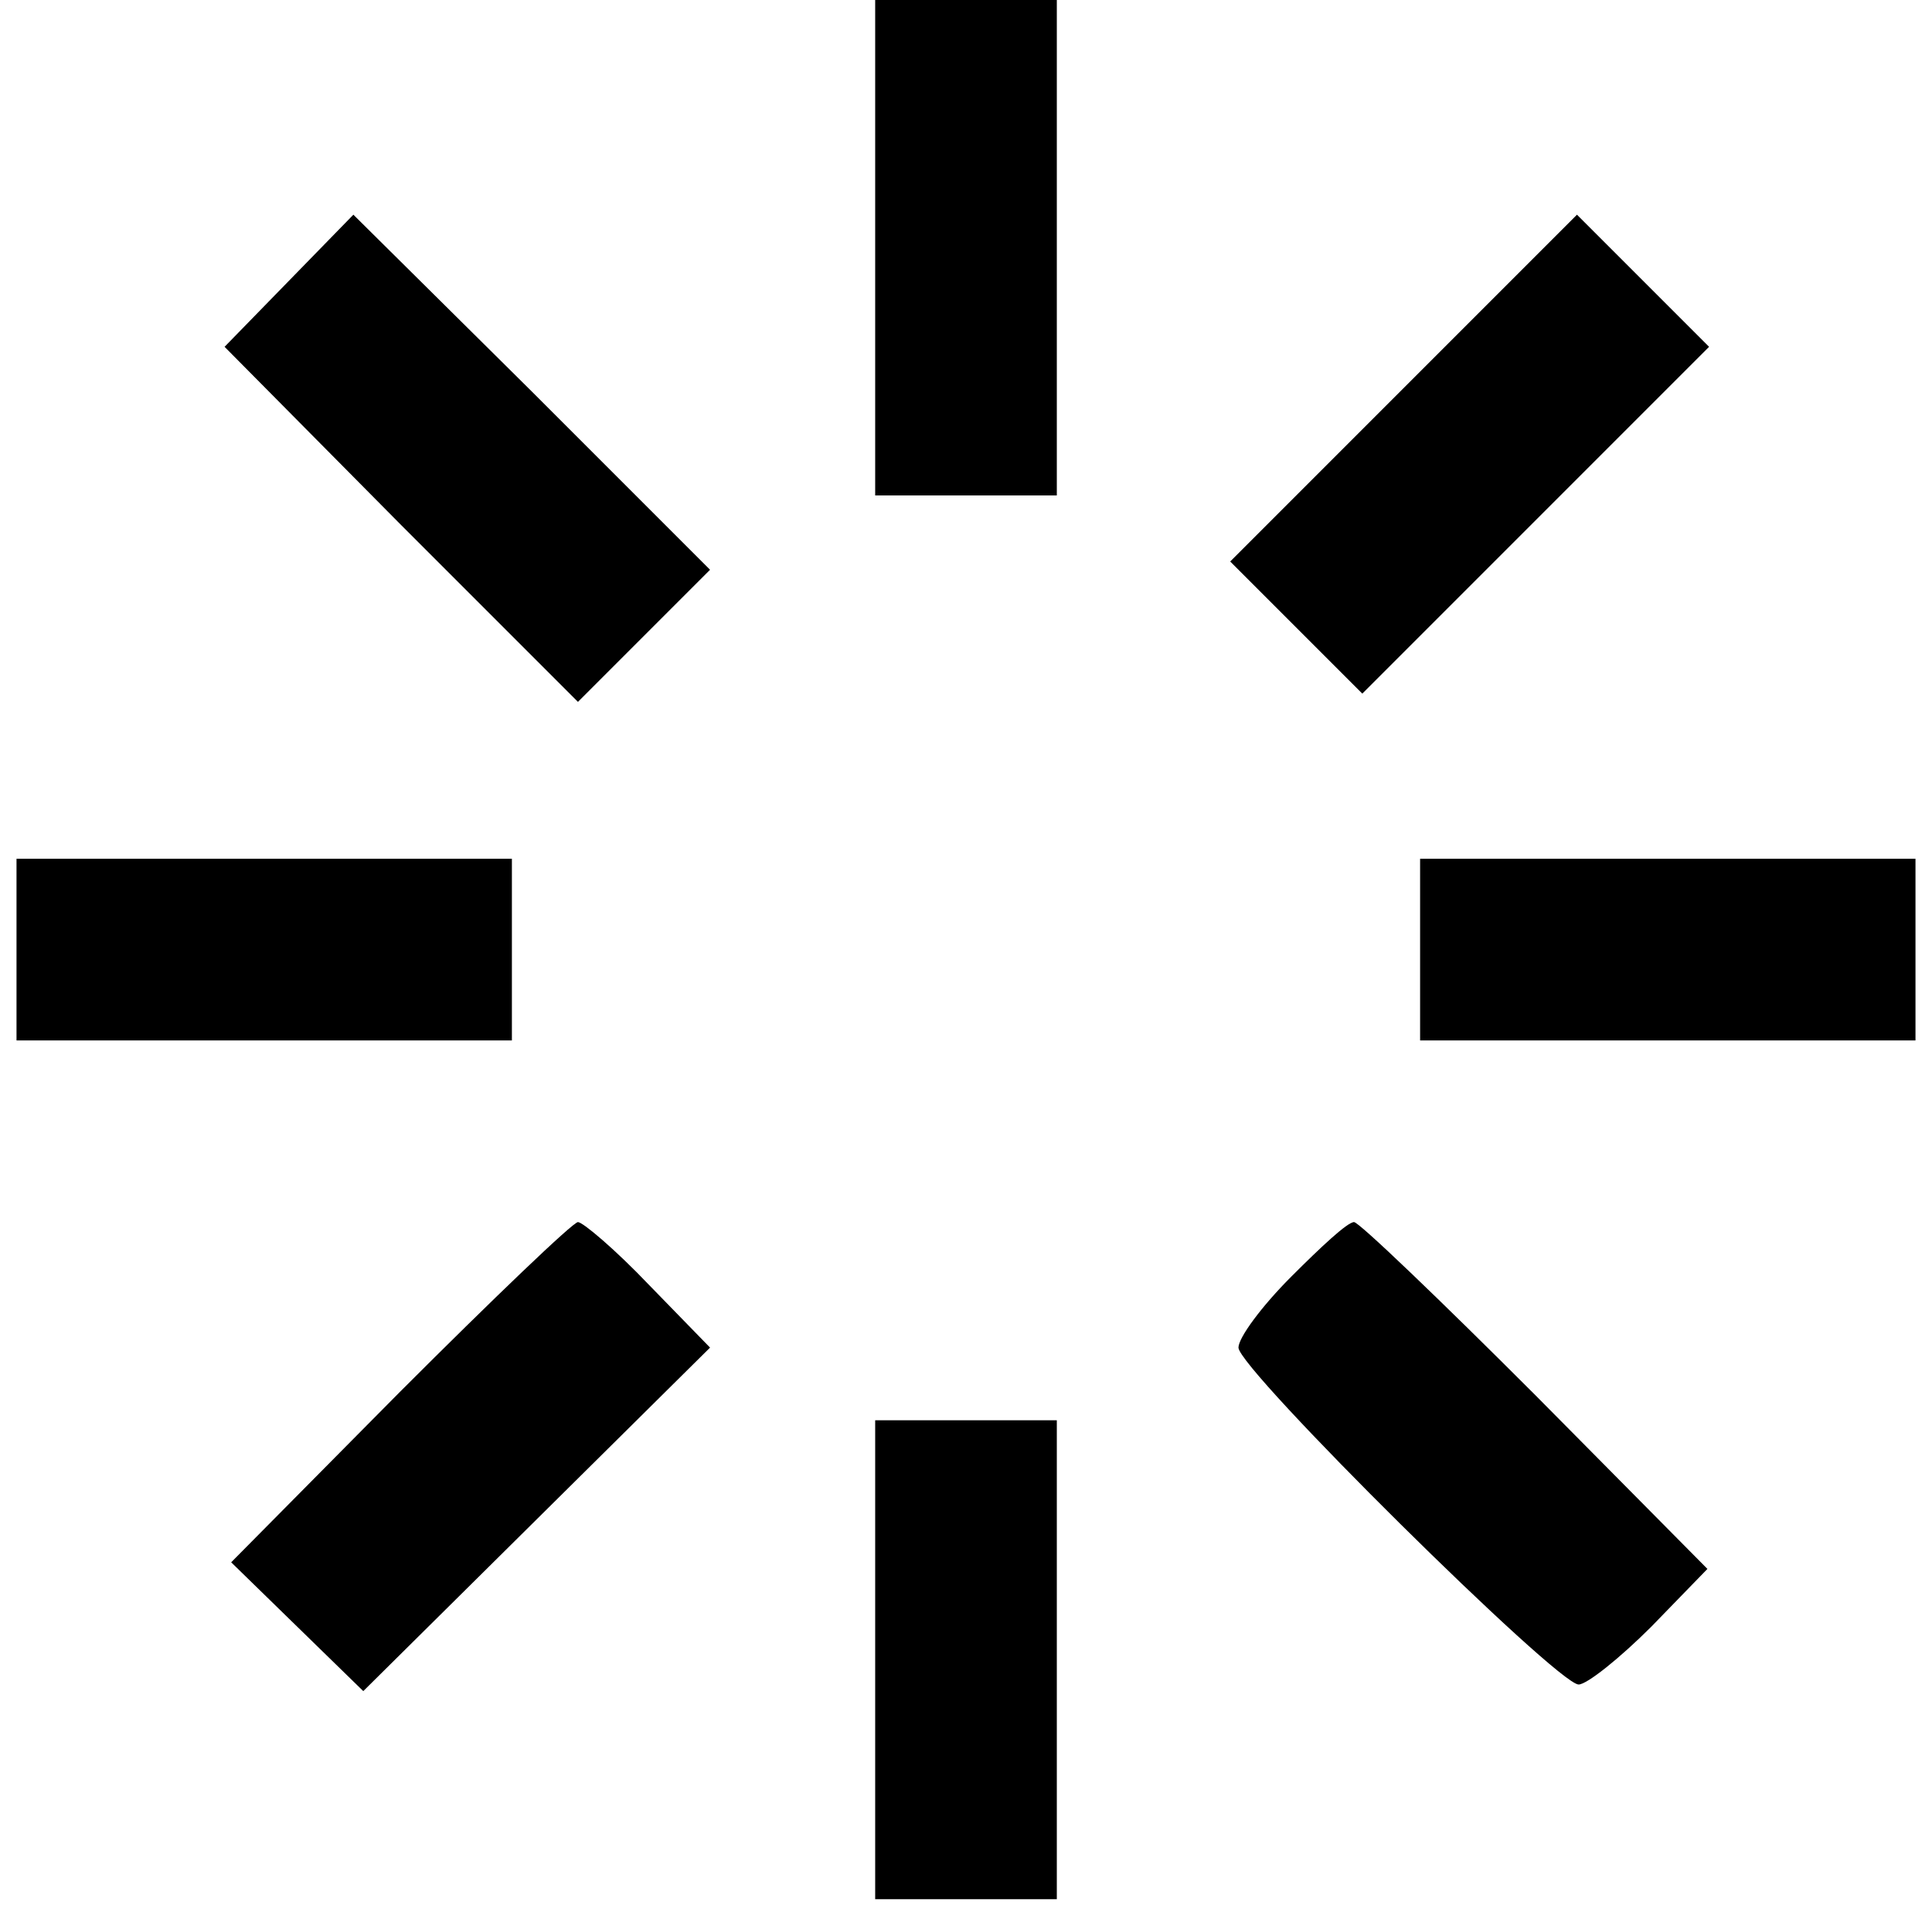
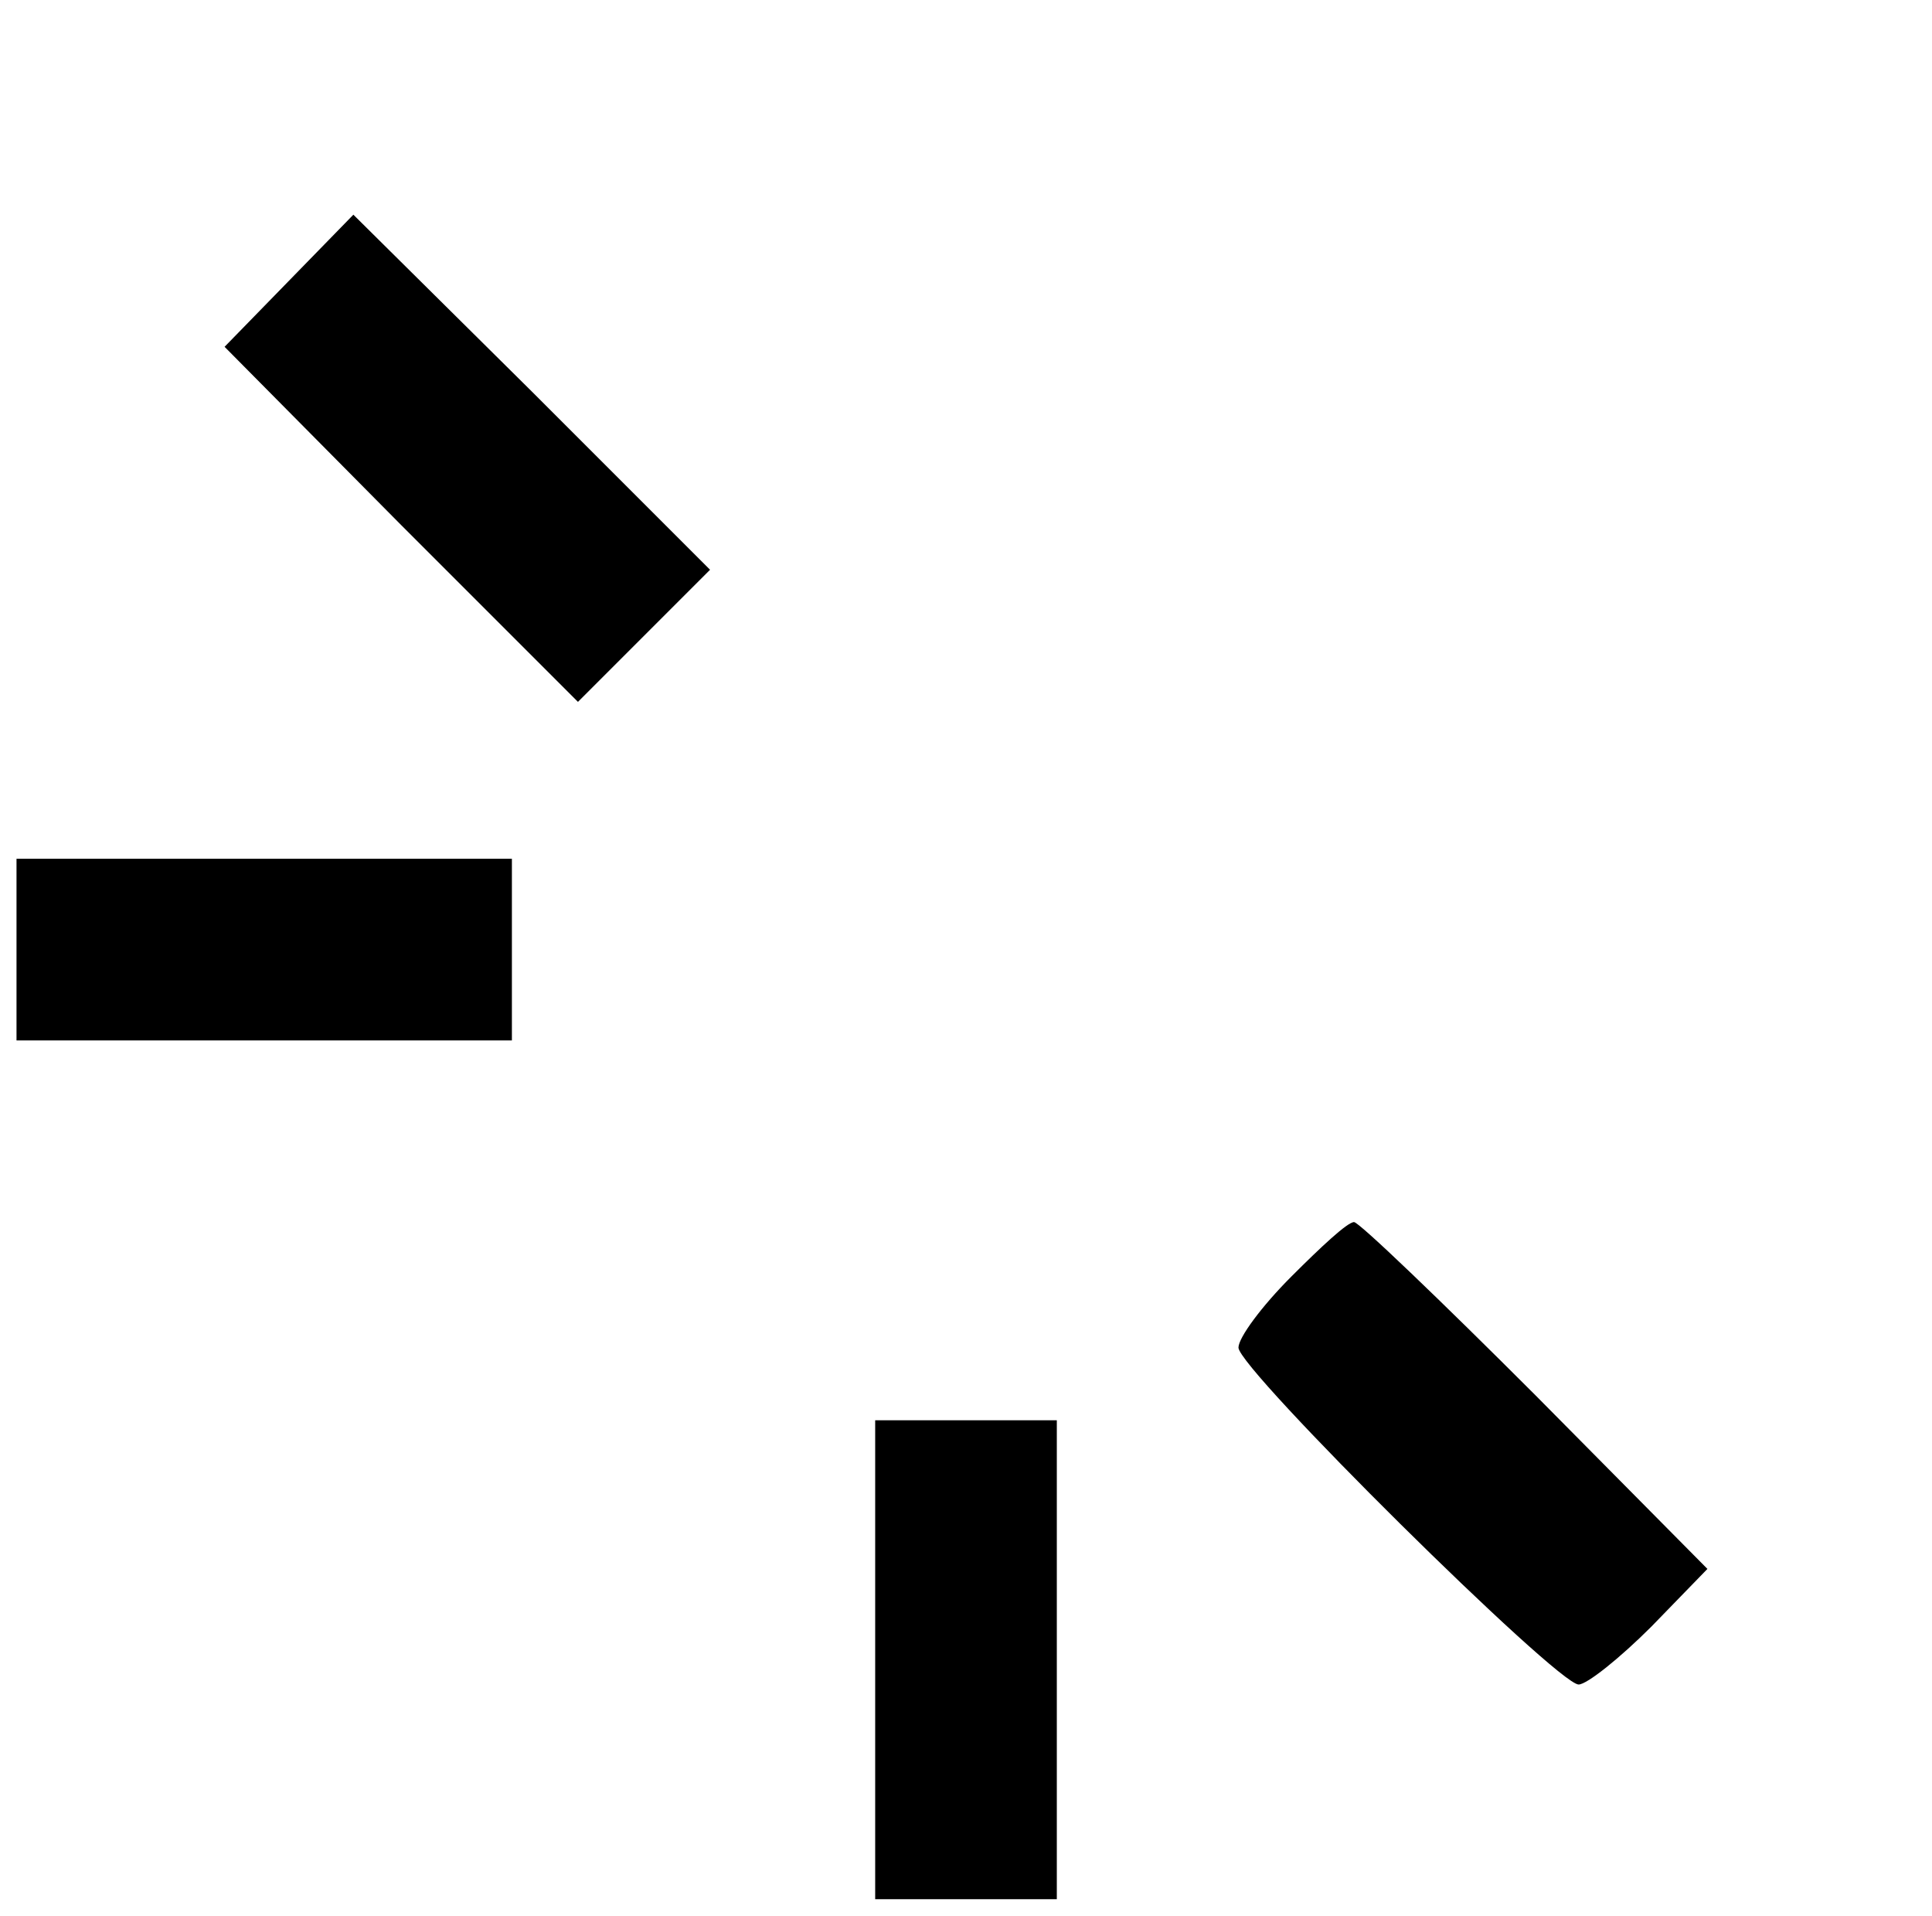
<svg xmlns="http://www.w3.org/2000/svg" version="1.0" width="117pt" height="116pt" viewBox="0 0 117 116" preserveAspectRatio="xMidYMid meet">
  <g transform="translate(0,116) scale(0.1,-0.1)" fill="#000000" stroke="none">
-     <path d="M530 1010 l0 -150 55 0 55 0 0 150 0 150 -55 0 -55 0 0 -150z" />
    <path d="M175 990 l-39 -40 107 -108 107 -107 40 40 40 40 -108 108 -108 107 -39 -40z" />
-     <path d="M850 925 l-105 -105 40 -40 40 -40 105 105 105 105 -40 40 -40 40 -105 -105z" />
    <path d="M10 585 l0 -55 150 0 150 0 0 55 0 55 -150 0 -150 0 0 -55z" />
-     <path d="M860 585 l0 -55 150 0 150 0 0 55 0 55 -150 0 -150 0 0 -55z" />
-     <path d="M242 317 l-102 -103 40 -39 40 -39 105 104 105 104 -37 38 c-20 21 -40 38 -43 38 -3 0 -51 -46 -108 -103z" />
    <path d="M782 387 c-18 -18 -32 -37 -32 -43 0 -13 193 -204 206 -204 5 0 25 16 44 35 l34 35 -104 105 c-58 58 -107 105 -110 105 -4 0 -20 -15 -38 -33z" />
    <path d="M530 155 l0 -145 55 0 55 0 0 145 0 145 -55 0 -55 0 0 -145z" />
  </g>
</svg>